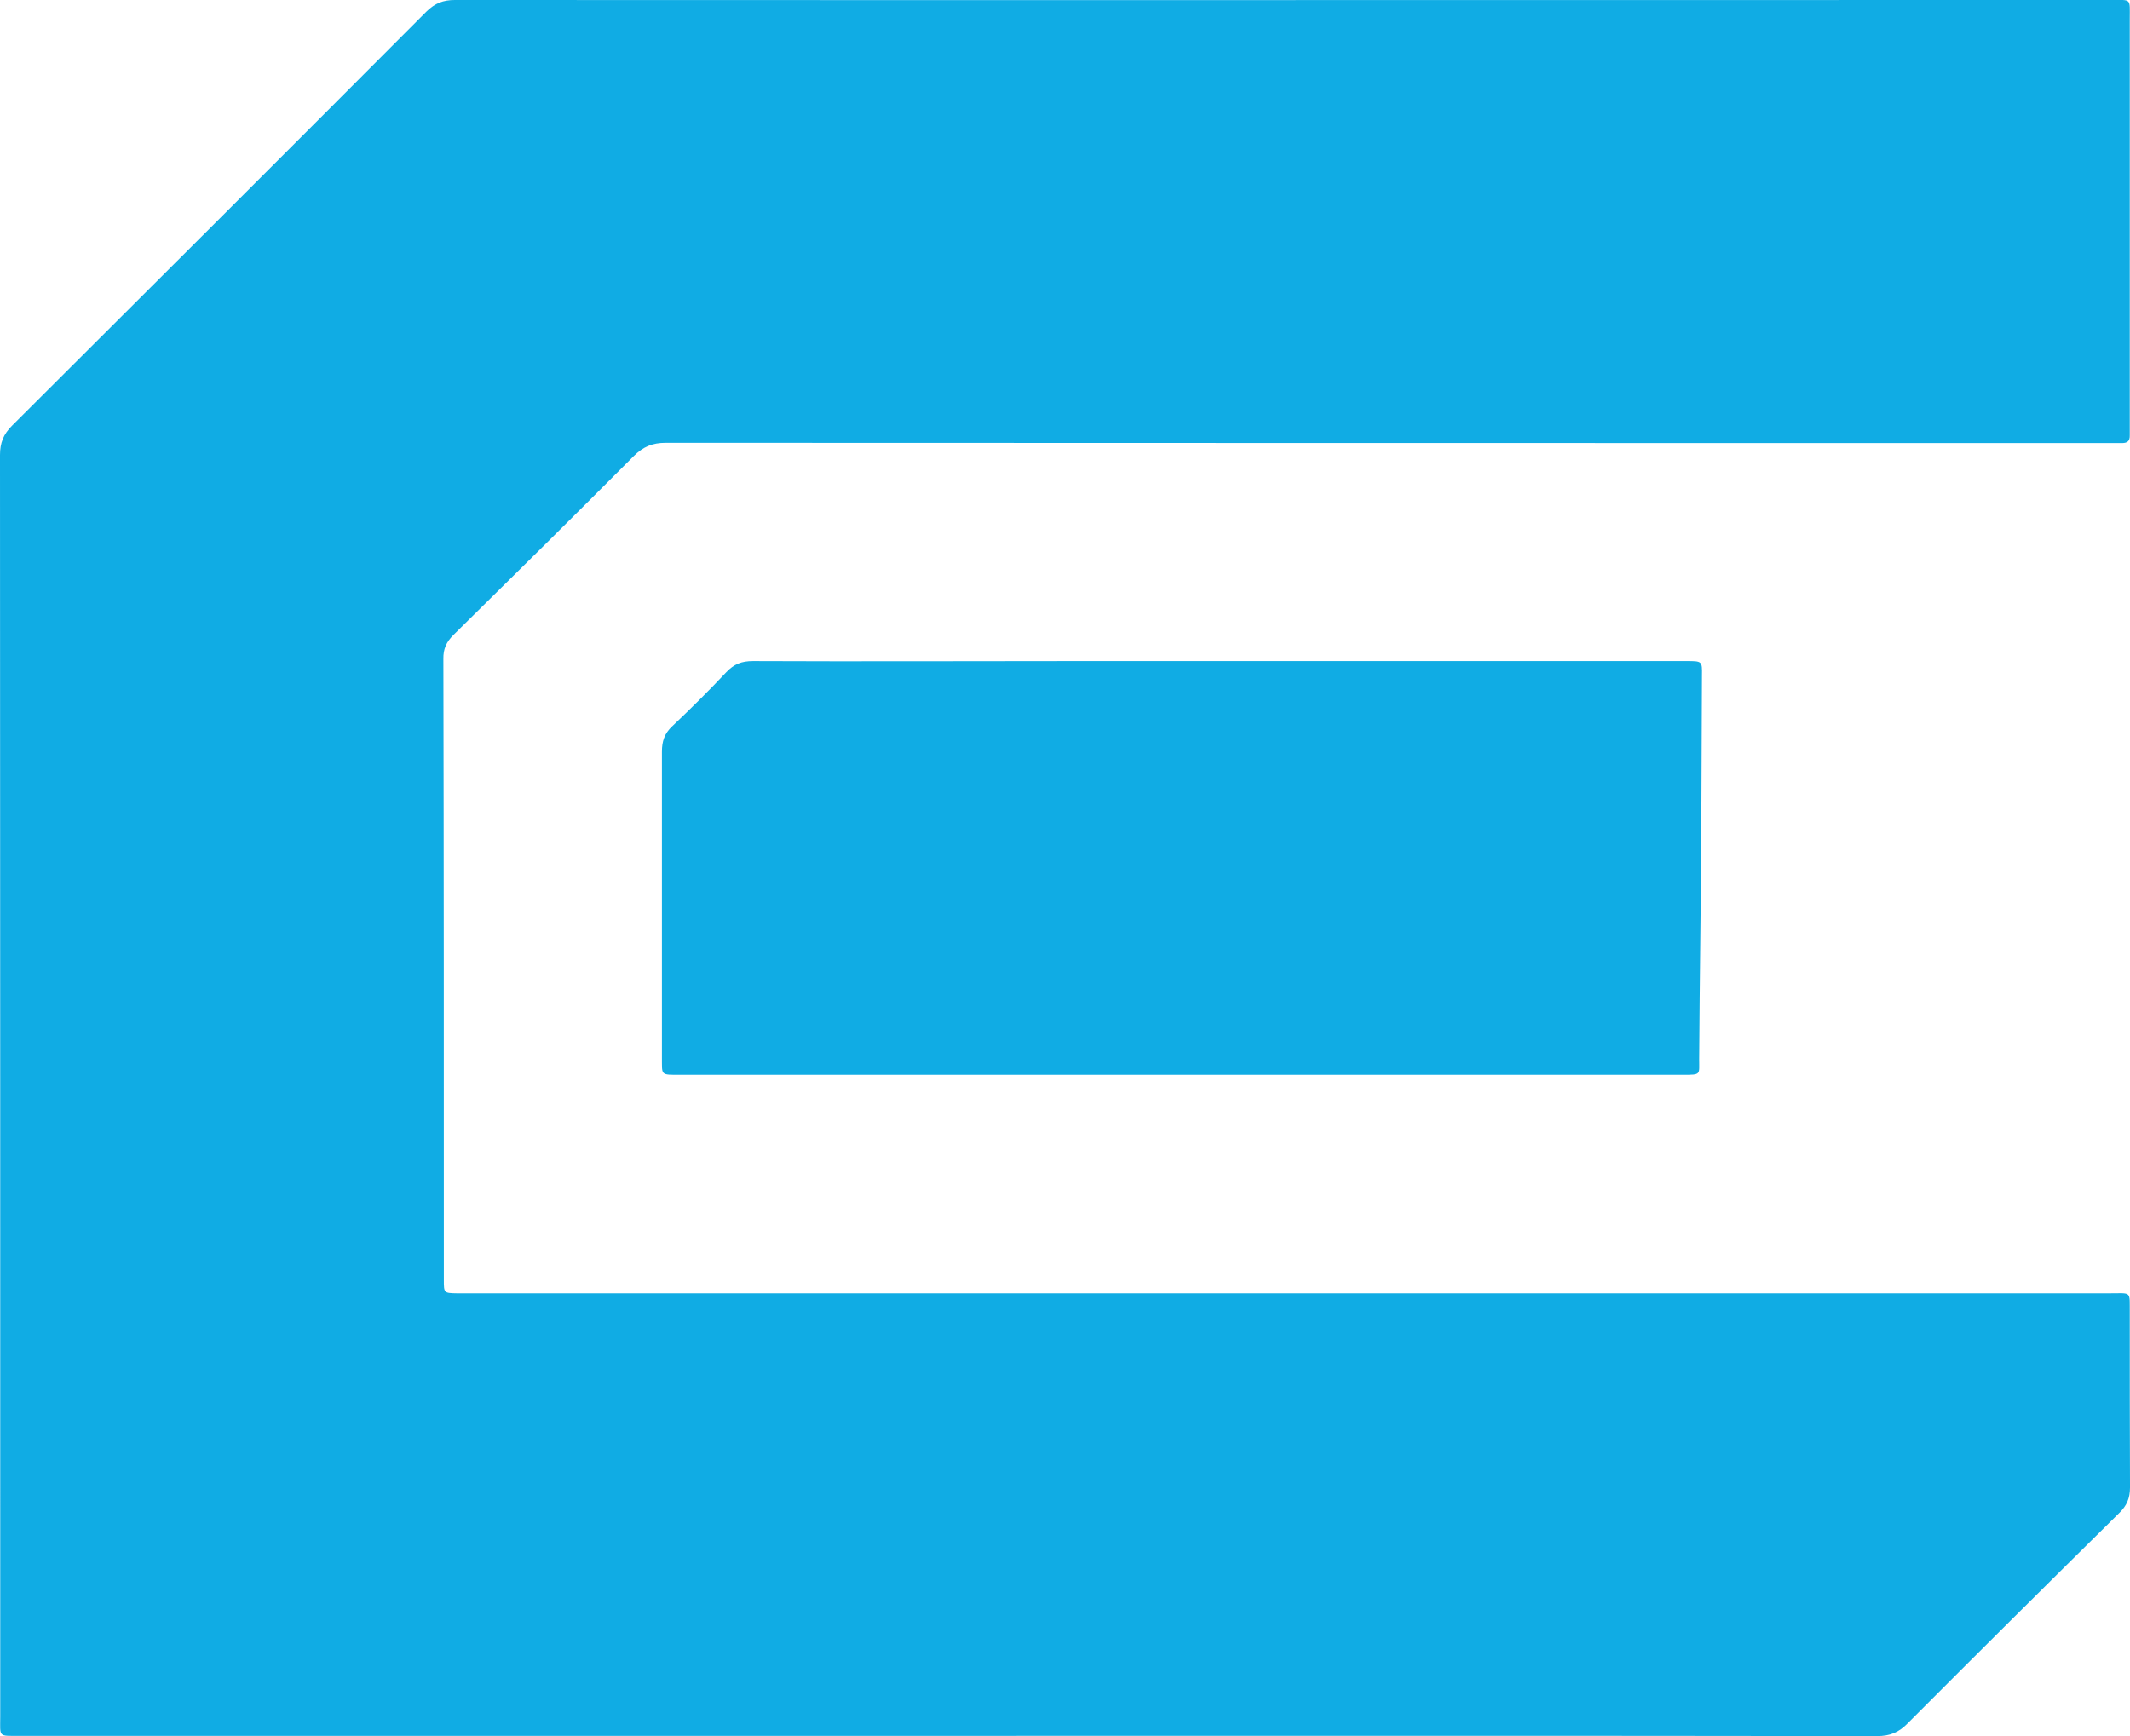
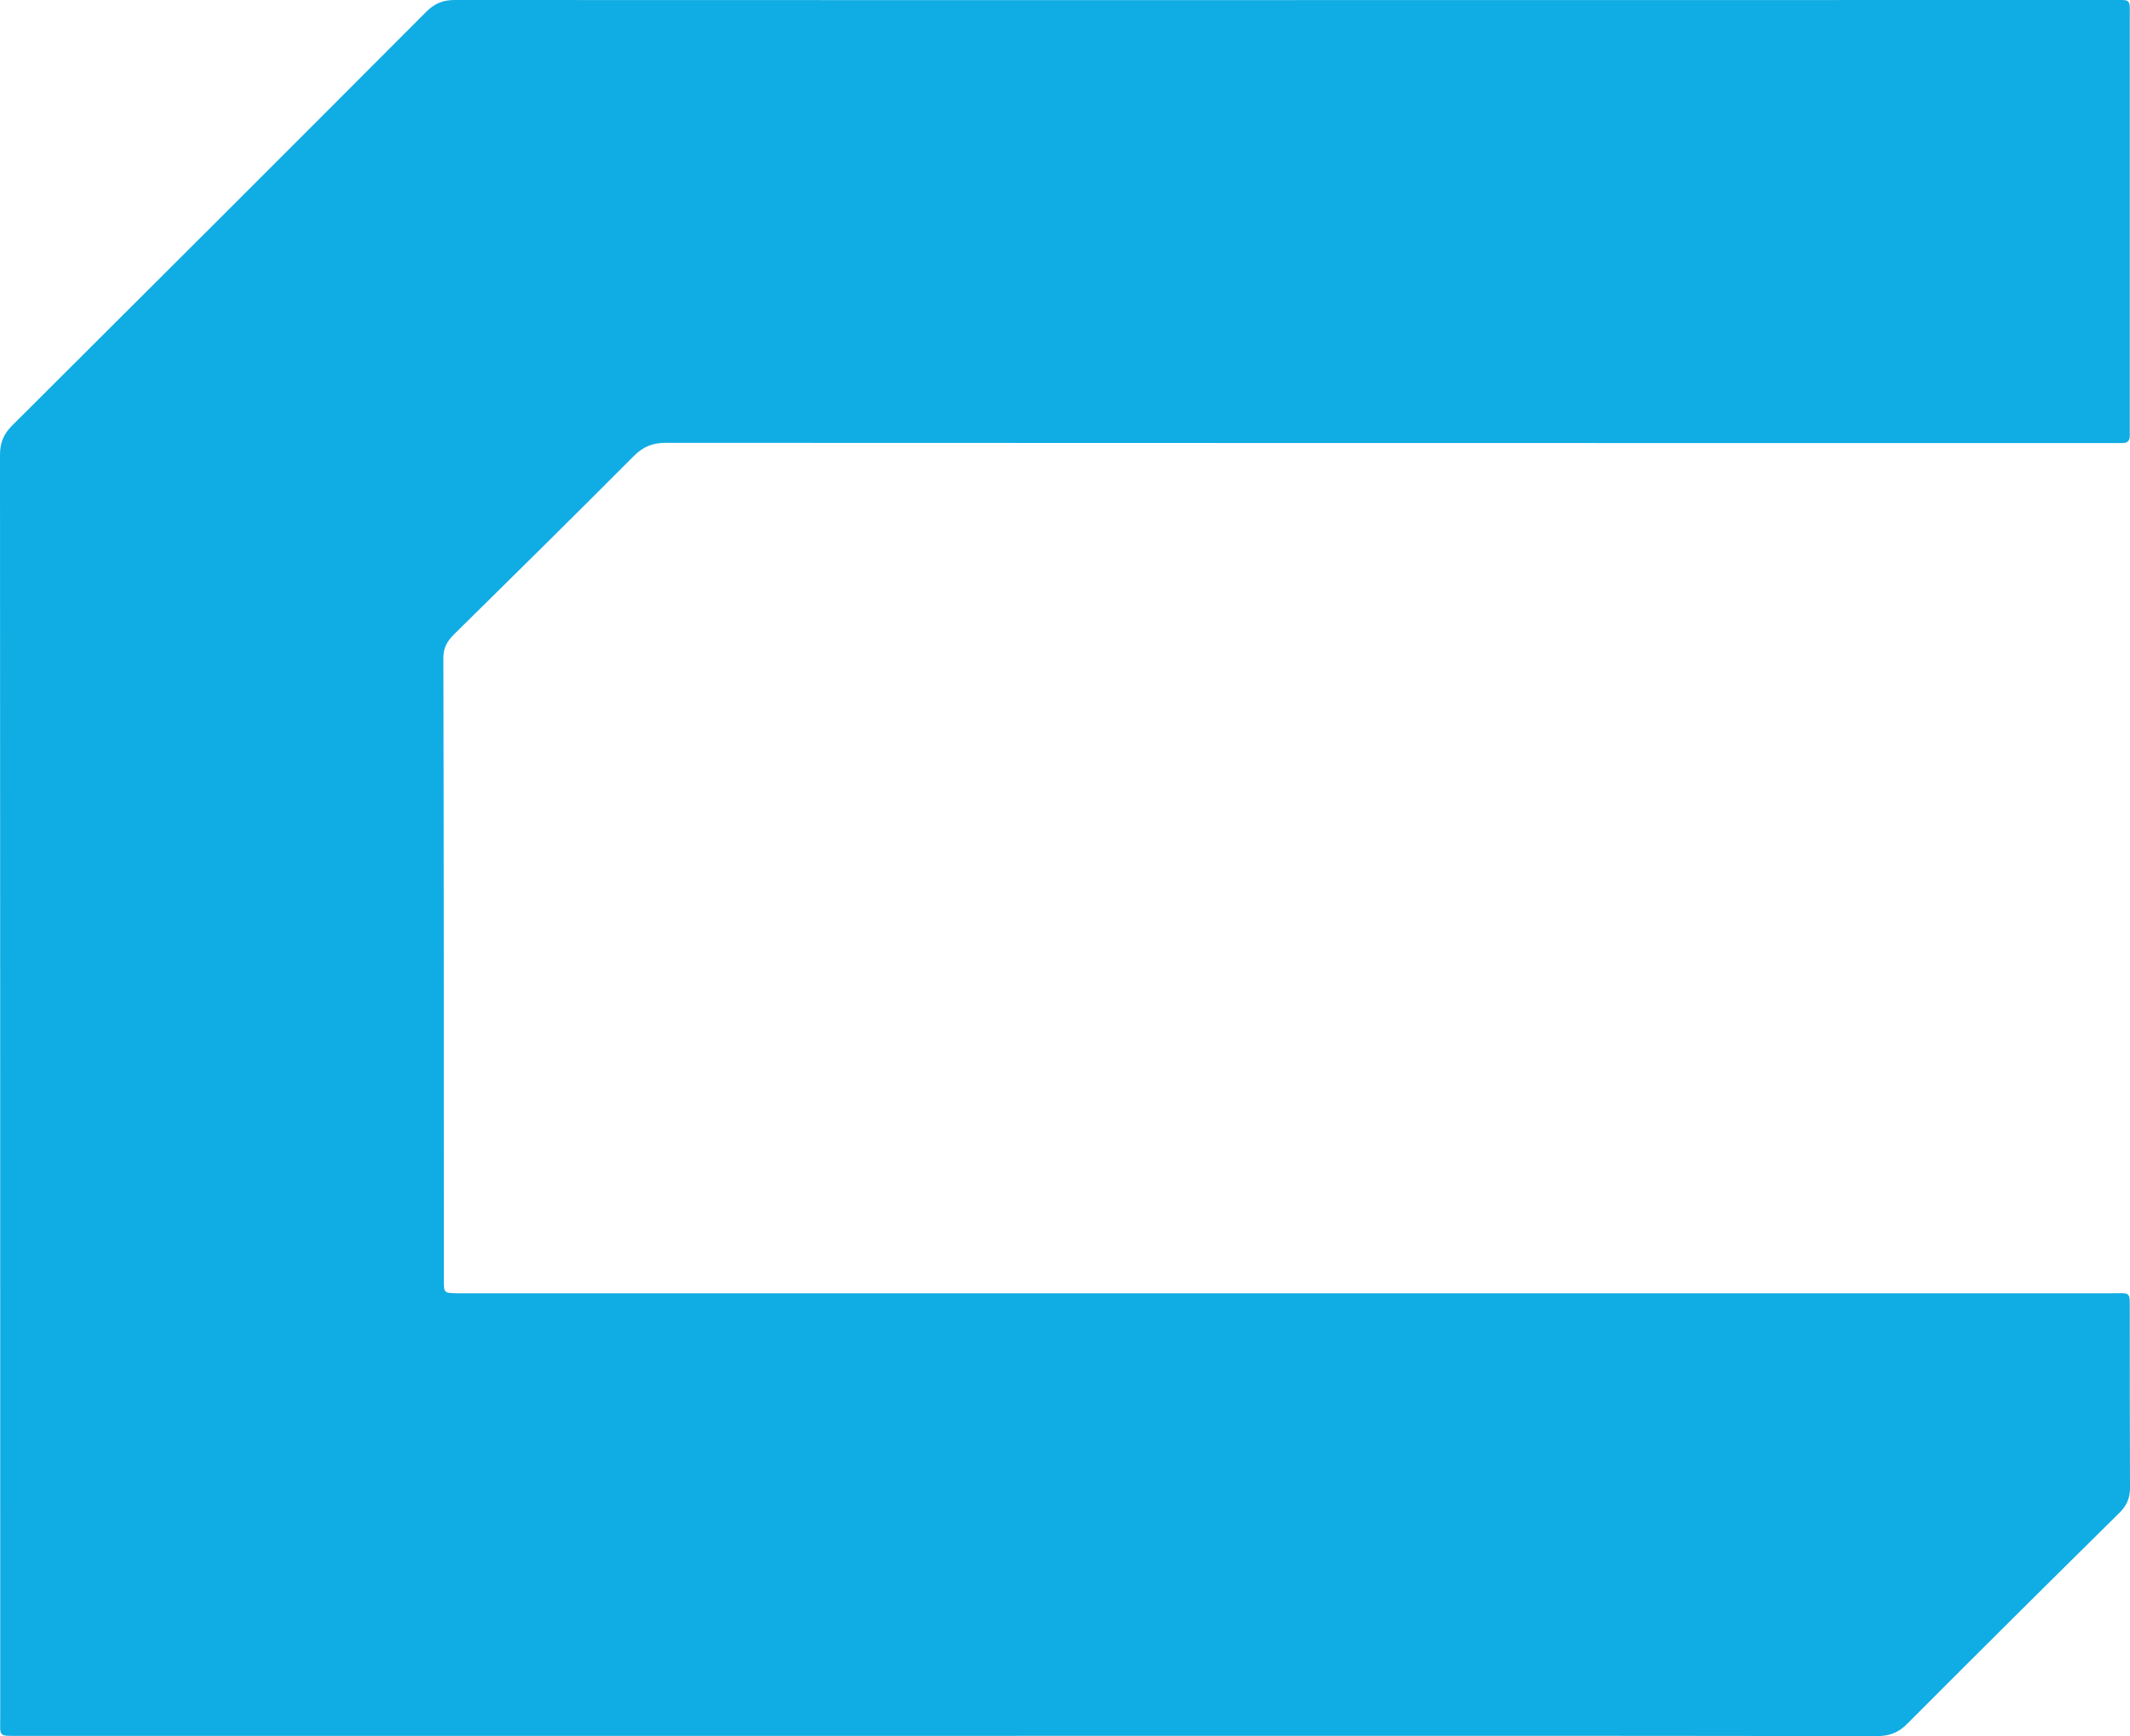
<svg xmlns="http://www.w3.org/2000/svg" id="Layer_2" data-name="Layer 2" viewBox="0 0 91.42 74.54">
  <defs>
    <style>
      .cls-1 {
        fill: #10ace4;
      }
    </style>
  </defs>
  <g id="Layer_2-2" data-name="Layer 2">
    <g id="Layer_1-2" data-name="Layer 1-2">
      <g>
        <path class="cls-1" d="M40.68,74.52c-13.27,0-26.54,0-39.82,0-.96,0-.85.07-.85-.84C.01,55.63.01,37.58,0,19.53c0-.52.15-.89.52-1.26C6.46,12.35,12.39,6.43,18.31.49,18.67.14,19.02,0,19.52,0c23.7.01,47.39,0,71.09,0,.89,0,.8-.09.8.82,0,5.8,0,11.6,0,17.4,0,.15,0,.31,0,.46.01.26-.11.35-.36.34-.2,0-.39,0-.59,0-20.63,0-41.26,0-61.89-.01-.57,0-.97.17-1.37.57-2.56,2.57-5.15,5.13-7.74,7.68-.3.3-.44.6-.43,1.03.02,8.84.02,17.68.02,26.52,0,.04,0,.09,0,.13,0,.57,0,.57.58.58,1.86,0,3.72,0,5.58,0,21.77,0,43.54,0,65.31,0,1,0,.88-.12.89.86,0,2.49,0,4.99.01,7.48,0,.46-.14.78-.46,1.09-3.04,3-6.07,6.01-9.08,9.03-.38.39-.76.55-1.32.55-13.29-.02-26.59-.01-39.88-.01h0Z" />
-         <path class="cls-1" d="M50.7,46.14c-7.16,0-14.32,0-21.47,0-.92,0-.81.04-.82-.81,0-4.35,0-8.7,0-13.06,0-.45.11-.78.44-1.09.79-.75,1.57-1.52,2.32-2.32.33-.35.66-.48,1.15-.48,4.55.02,9.11,0,13.66,0,8.8,0,17.6,0,26.4,0,.68,0,.68,0,.67.62-.02,3.74-.02,7.48-.07,11.22-.02,1.75-.04,3.5-.05,5.25,0,.67.09.67-.69.67-6.46,0-12.92,0-19.37,0h-2.17Z" />
      </g>
    </g>
  </g>
</svg>